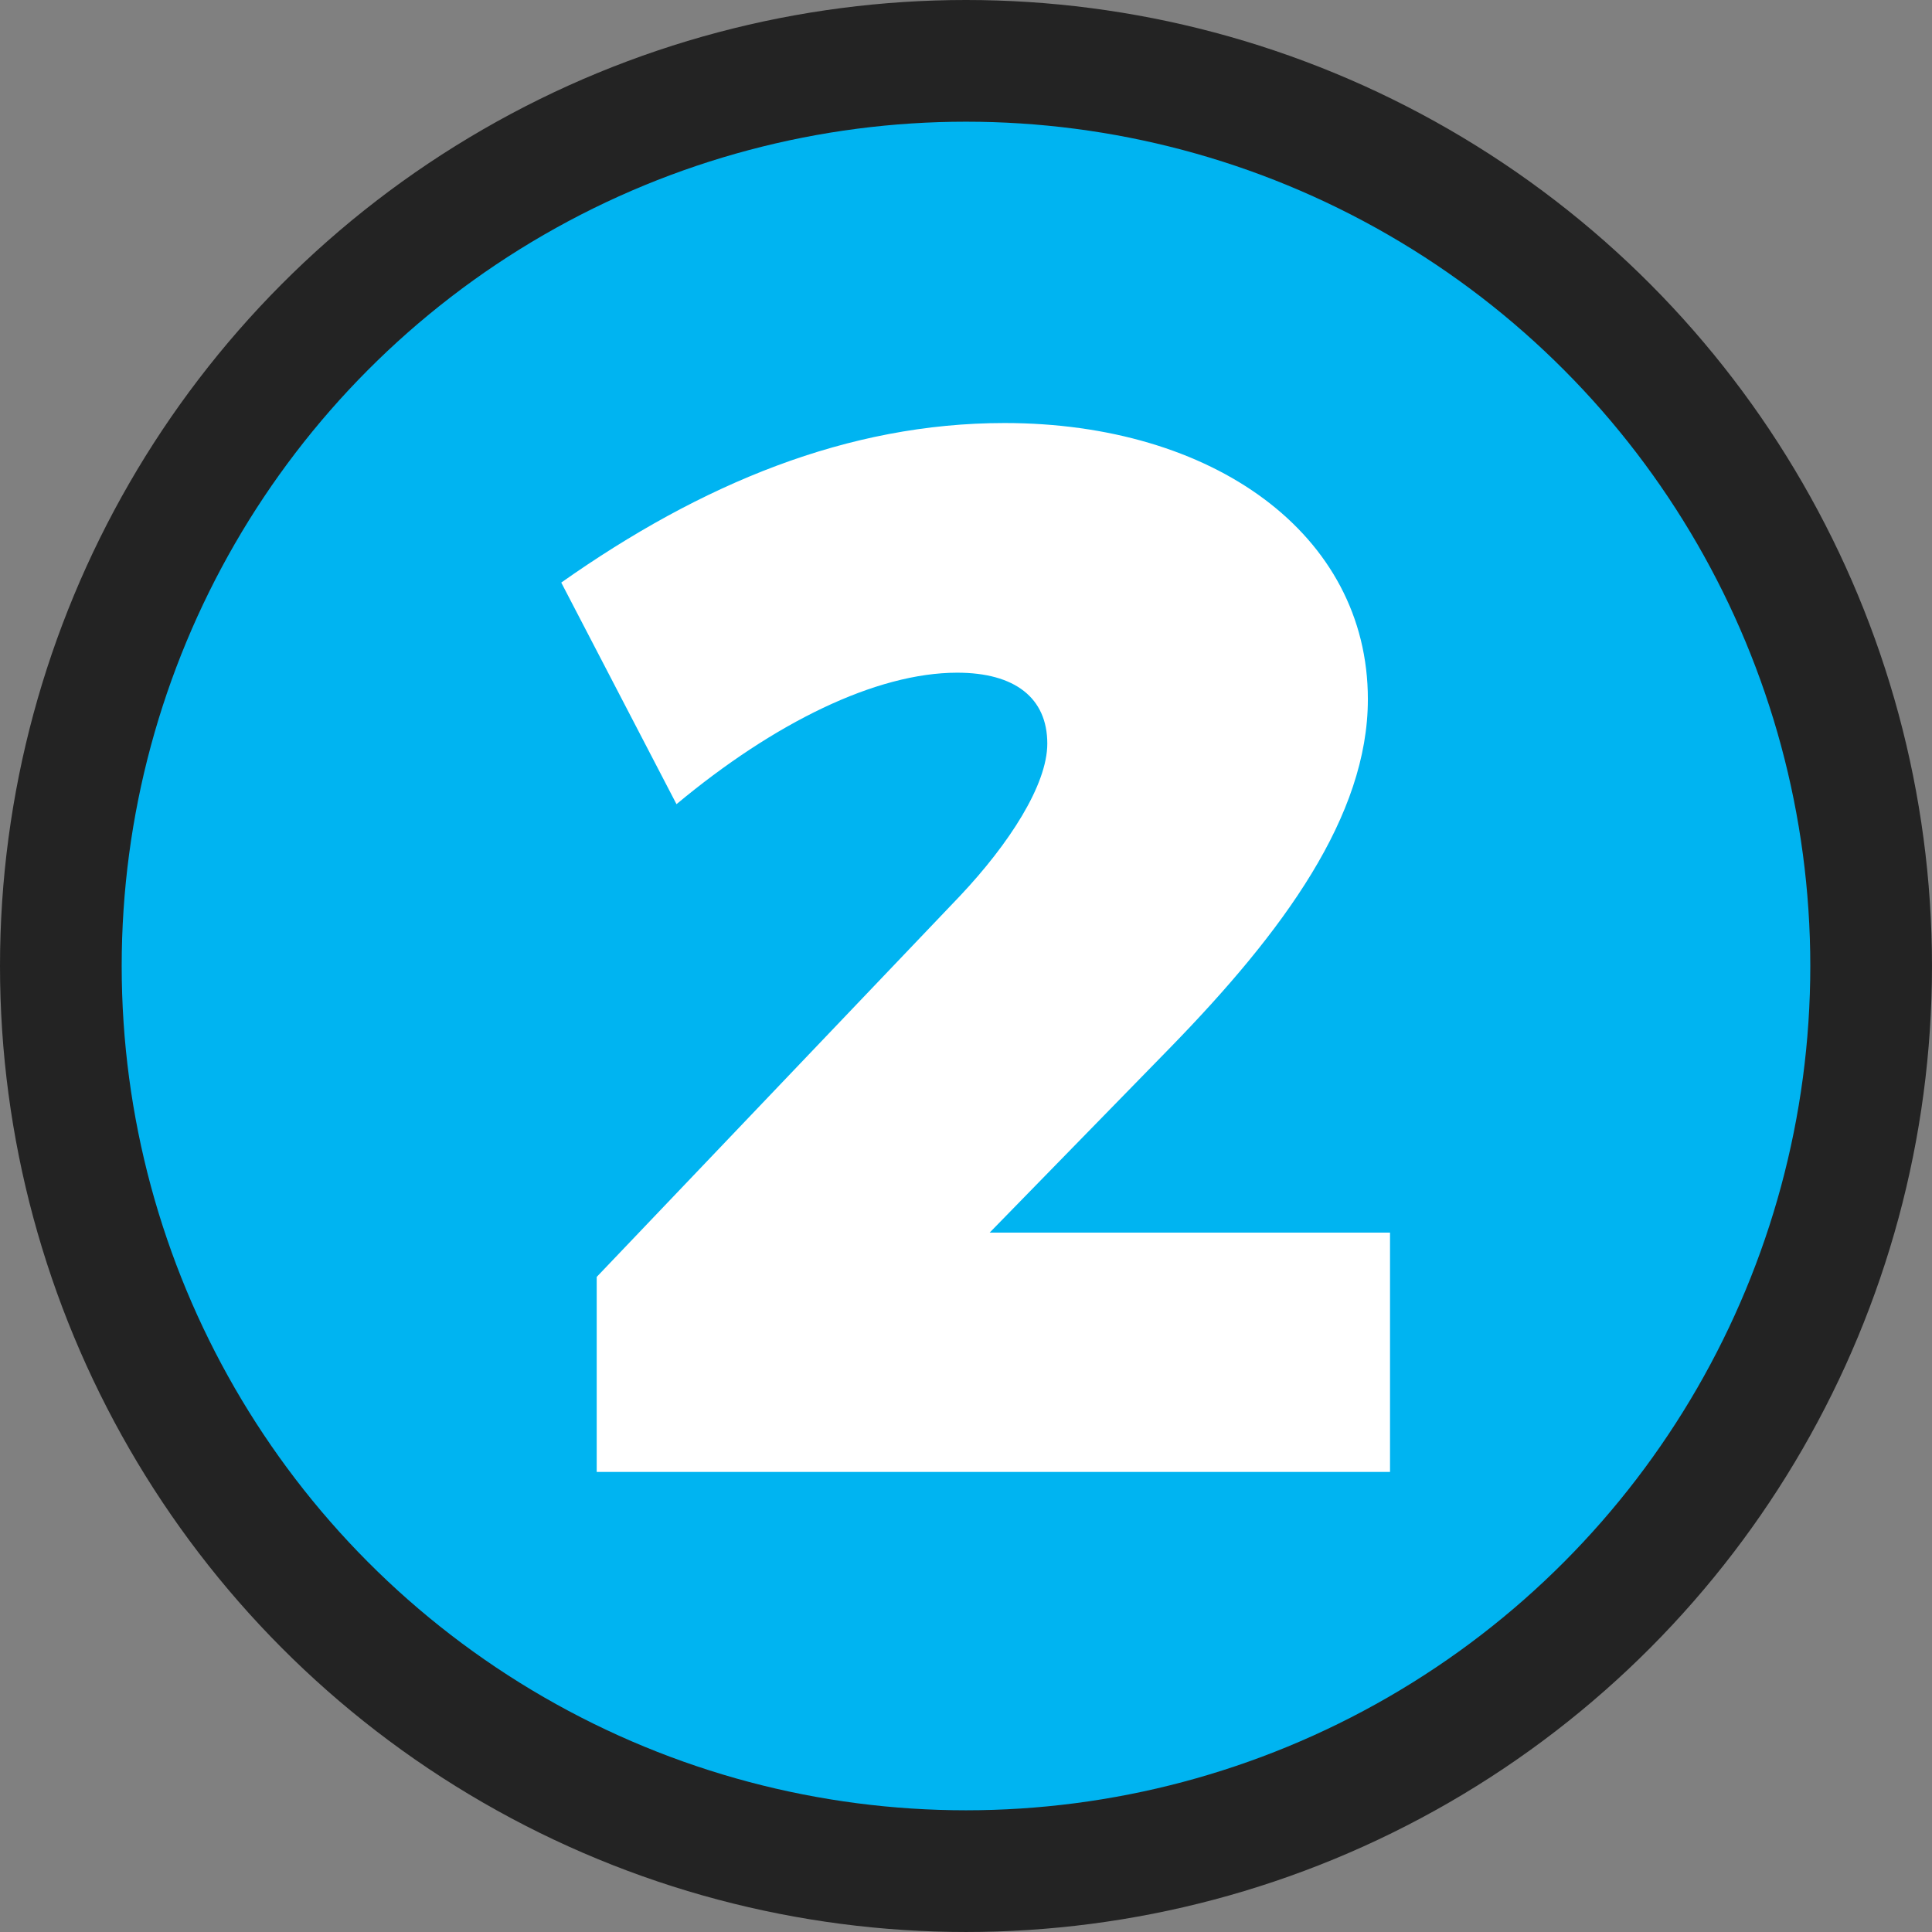
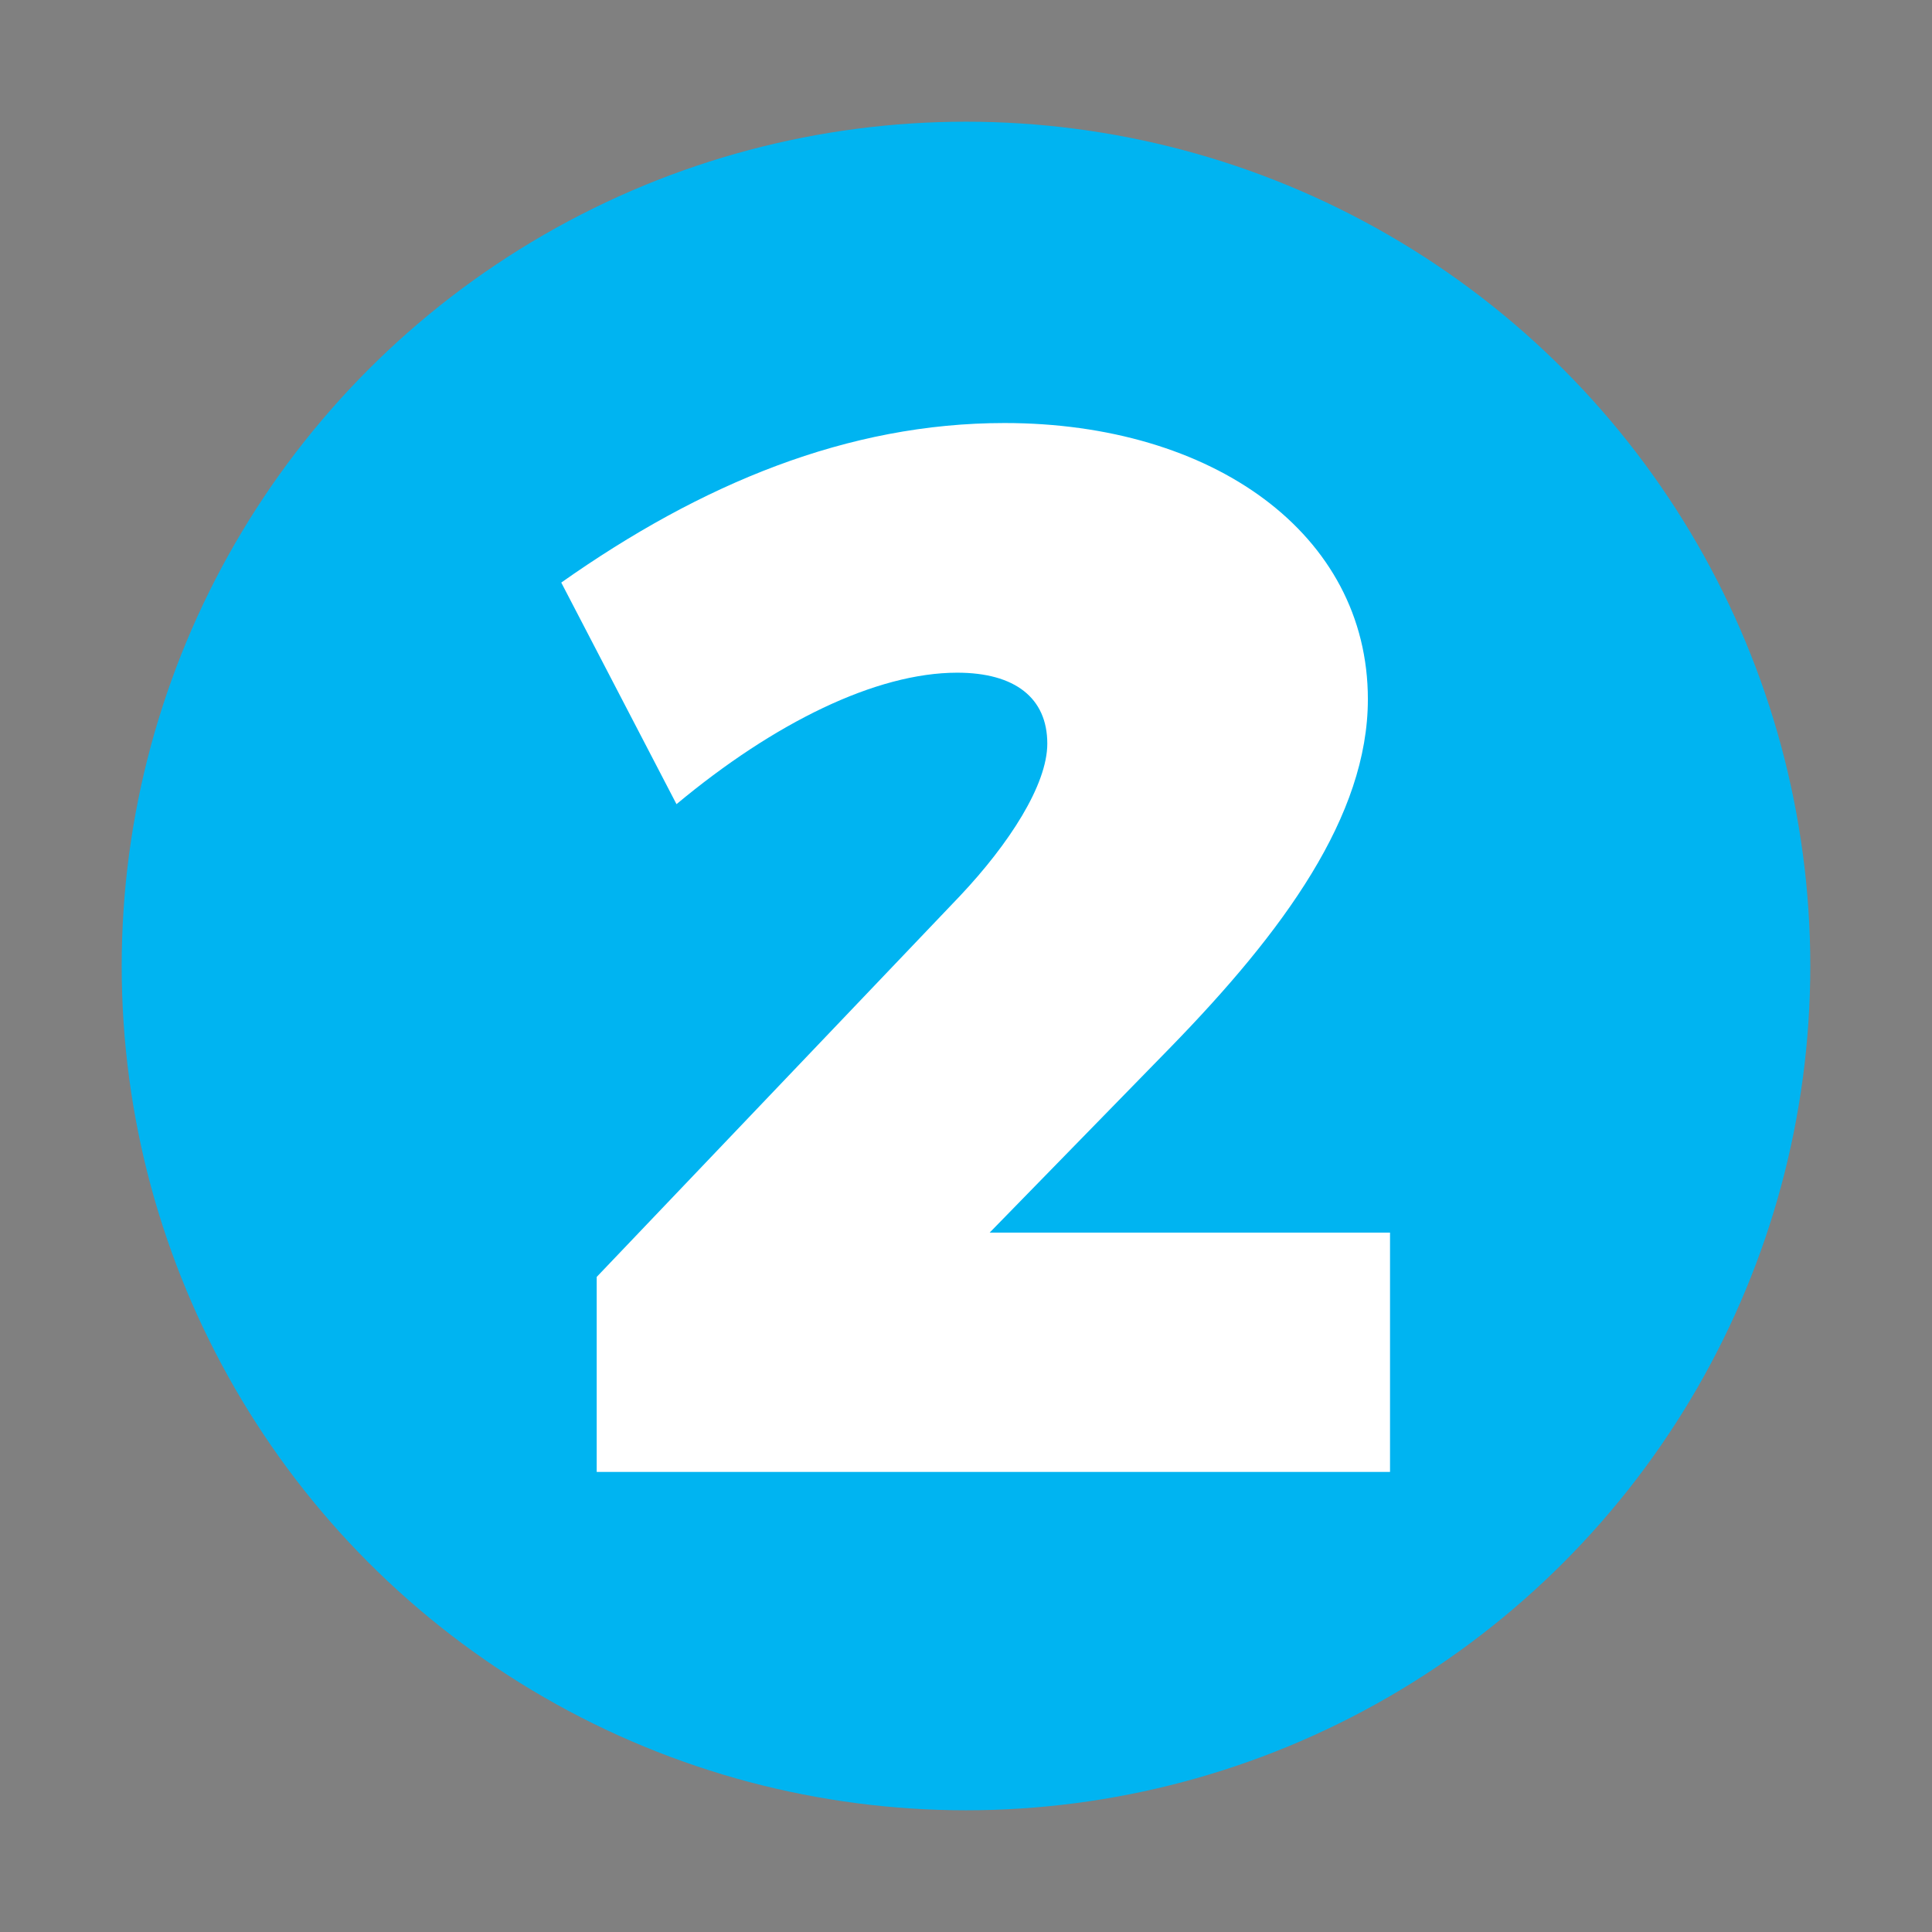
<svg xmlns="http://www.w3.org/2000/svg" viewBox="0 0 172.113 172.113" height="172.113" width="172.113" id="Layer_2">
  <rect x="0" y="0" width="172.113" height="172.113" fill="#808080" stroke="none" />
  <g id="Design">
-     <circle style="fill:#232323;" r="86.056" cy="86.056" cx="86.056" />
    <circle style="fill:#00b4f1;" r="75.215" cy="86.056" cx="86.056" />
-     <path style="fill:#fff;" d="M121.857,62.296c0,10.397-7.501,20.663-17.635,31.06l-16.057,16.451h35.666v21.32H53.158v-17.372l32.376-33.955c4.343-4.606,7.765-9.871,7.765-13.556,0-4.08-2.896-6.317-8.028-6.317-7.238,0-16.319,4.475-25.005,11.713l-10.266-19.741c12.503-8.817,25.532-14.213,39.483-14.213,18.557,0,32.375,9.871,32.375,24.61Z" />
+     <path style="fill:#fff;" d="M121.857,62.296c0,10.397-7.501,20.663-17.635,31.06l-16.057,16.451h35.666v21.32H53.158v-17.372l32.376-33.955c4.343-4.606,7.765-9.871,7.765-13.556,0-4.08-2.896-6.317-8.028-6.317-7.238,0-16.319,4.475-25.005,11.713l-10.266-19.741c12.503-8.817,25.532-14.213,39.483-14.213,18.557,0,32.375,9.871,32.375,24.61" />
  </g>
</svg>